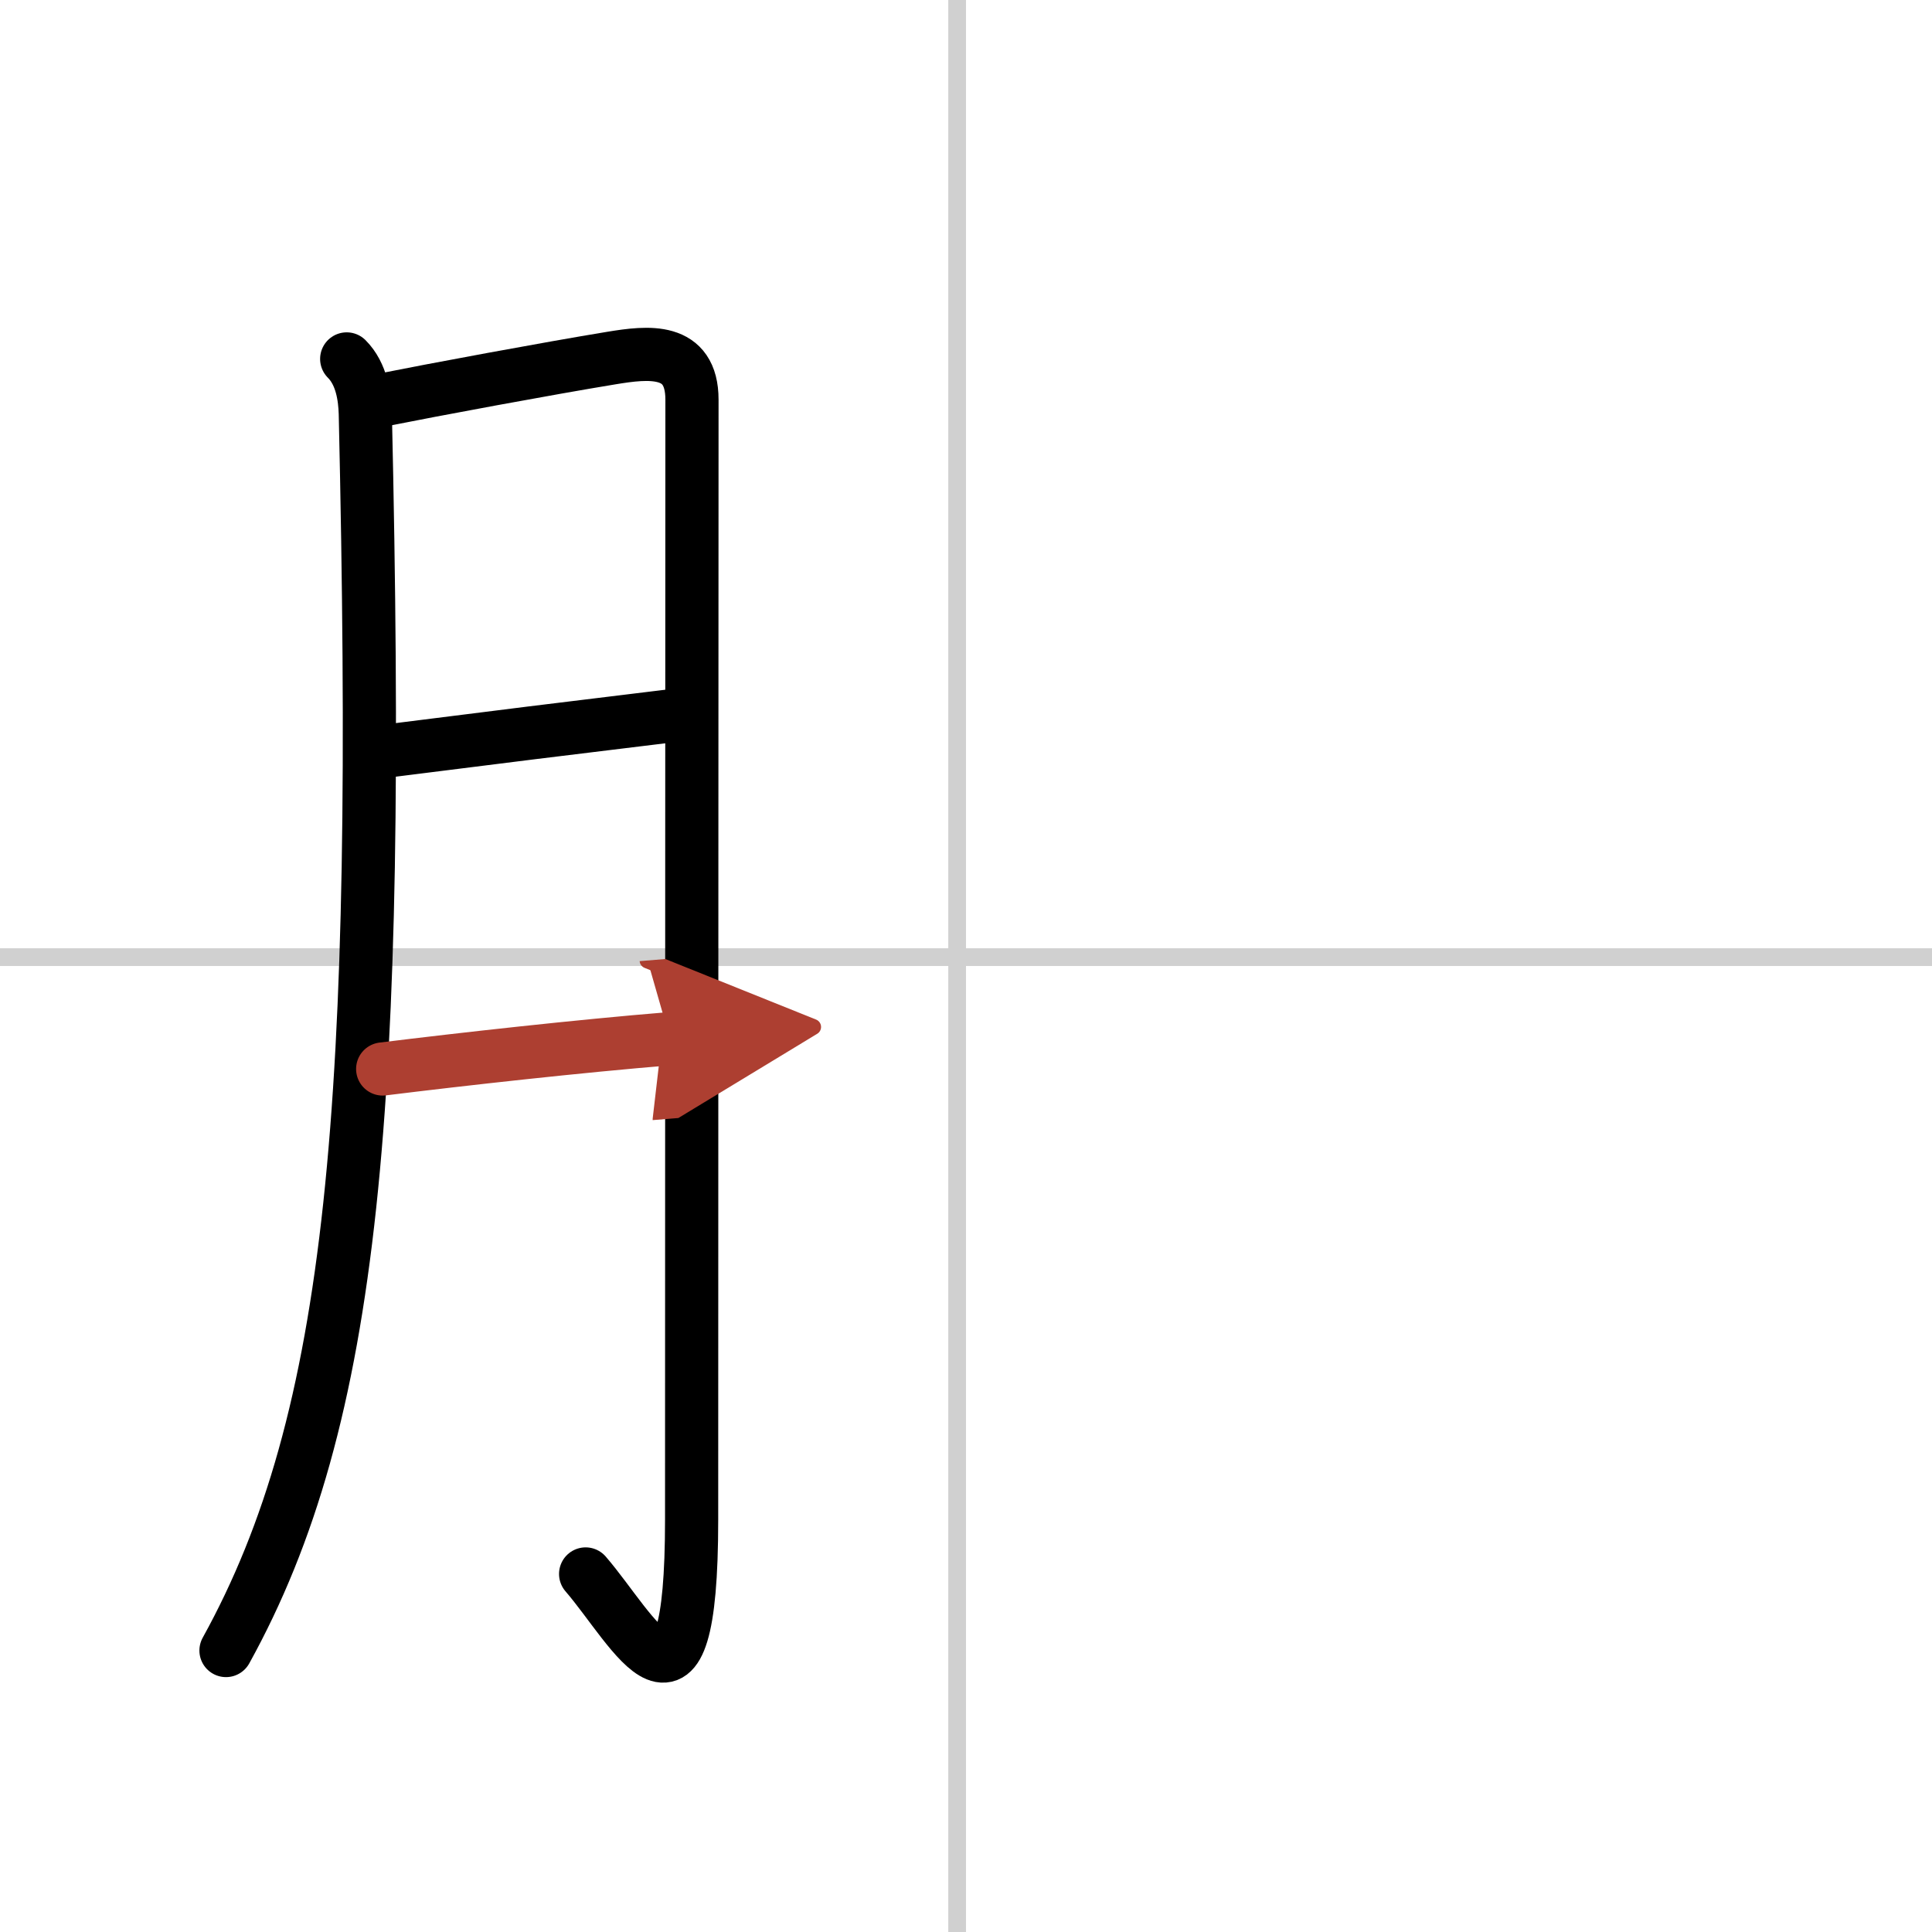
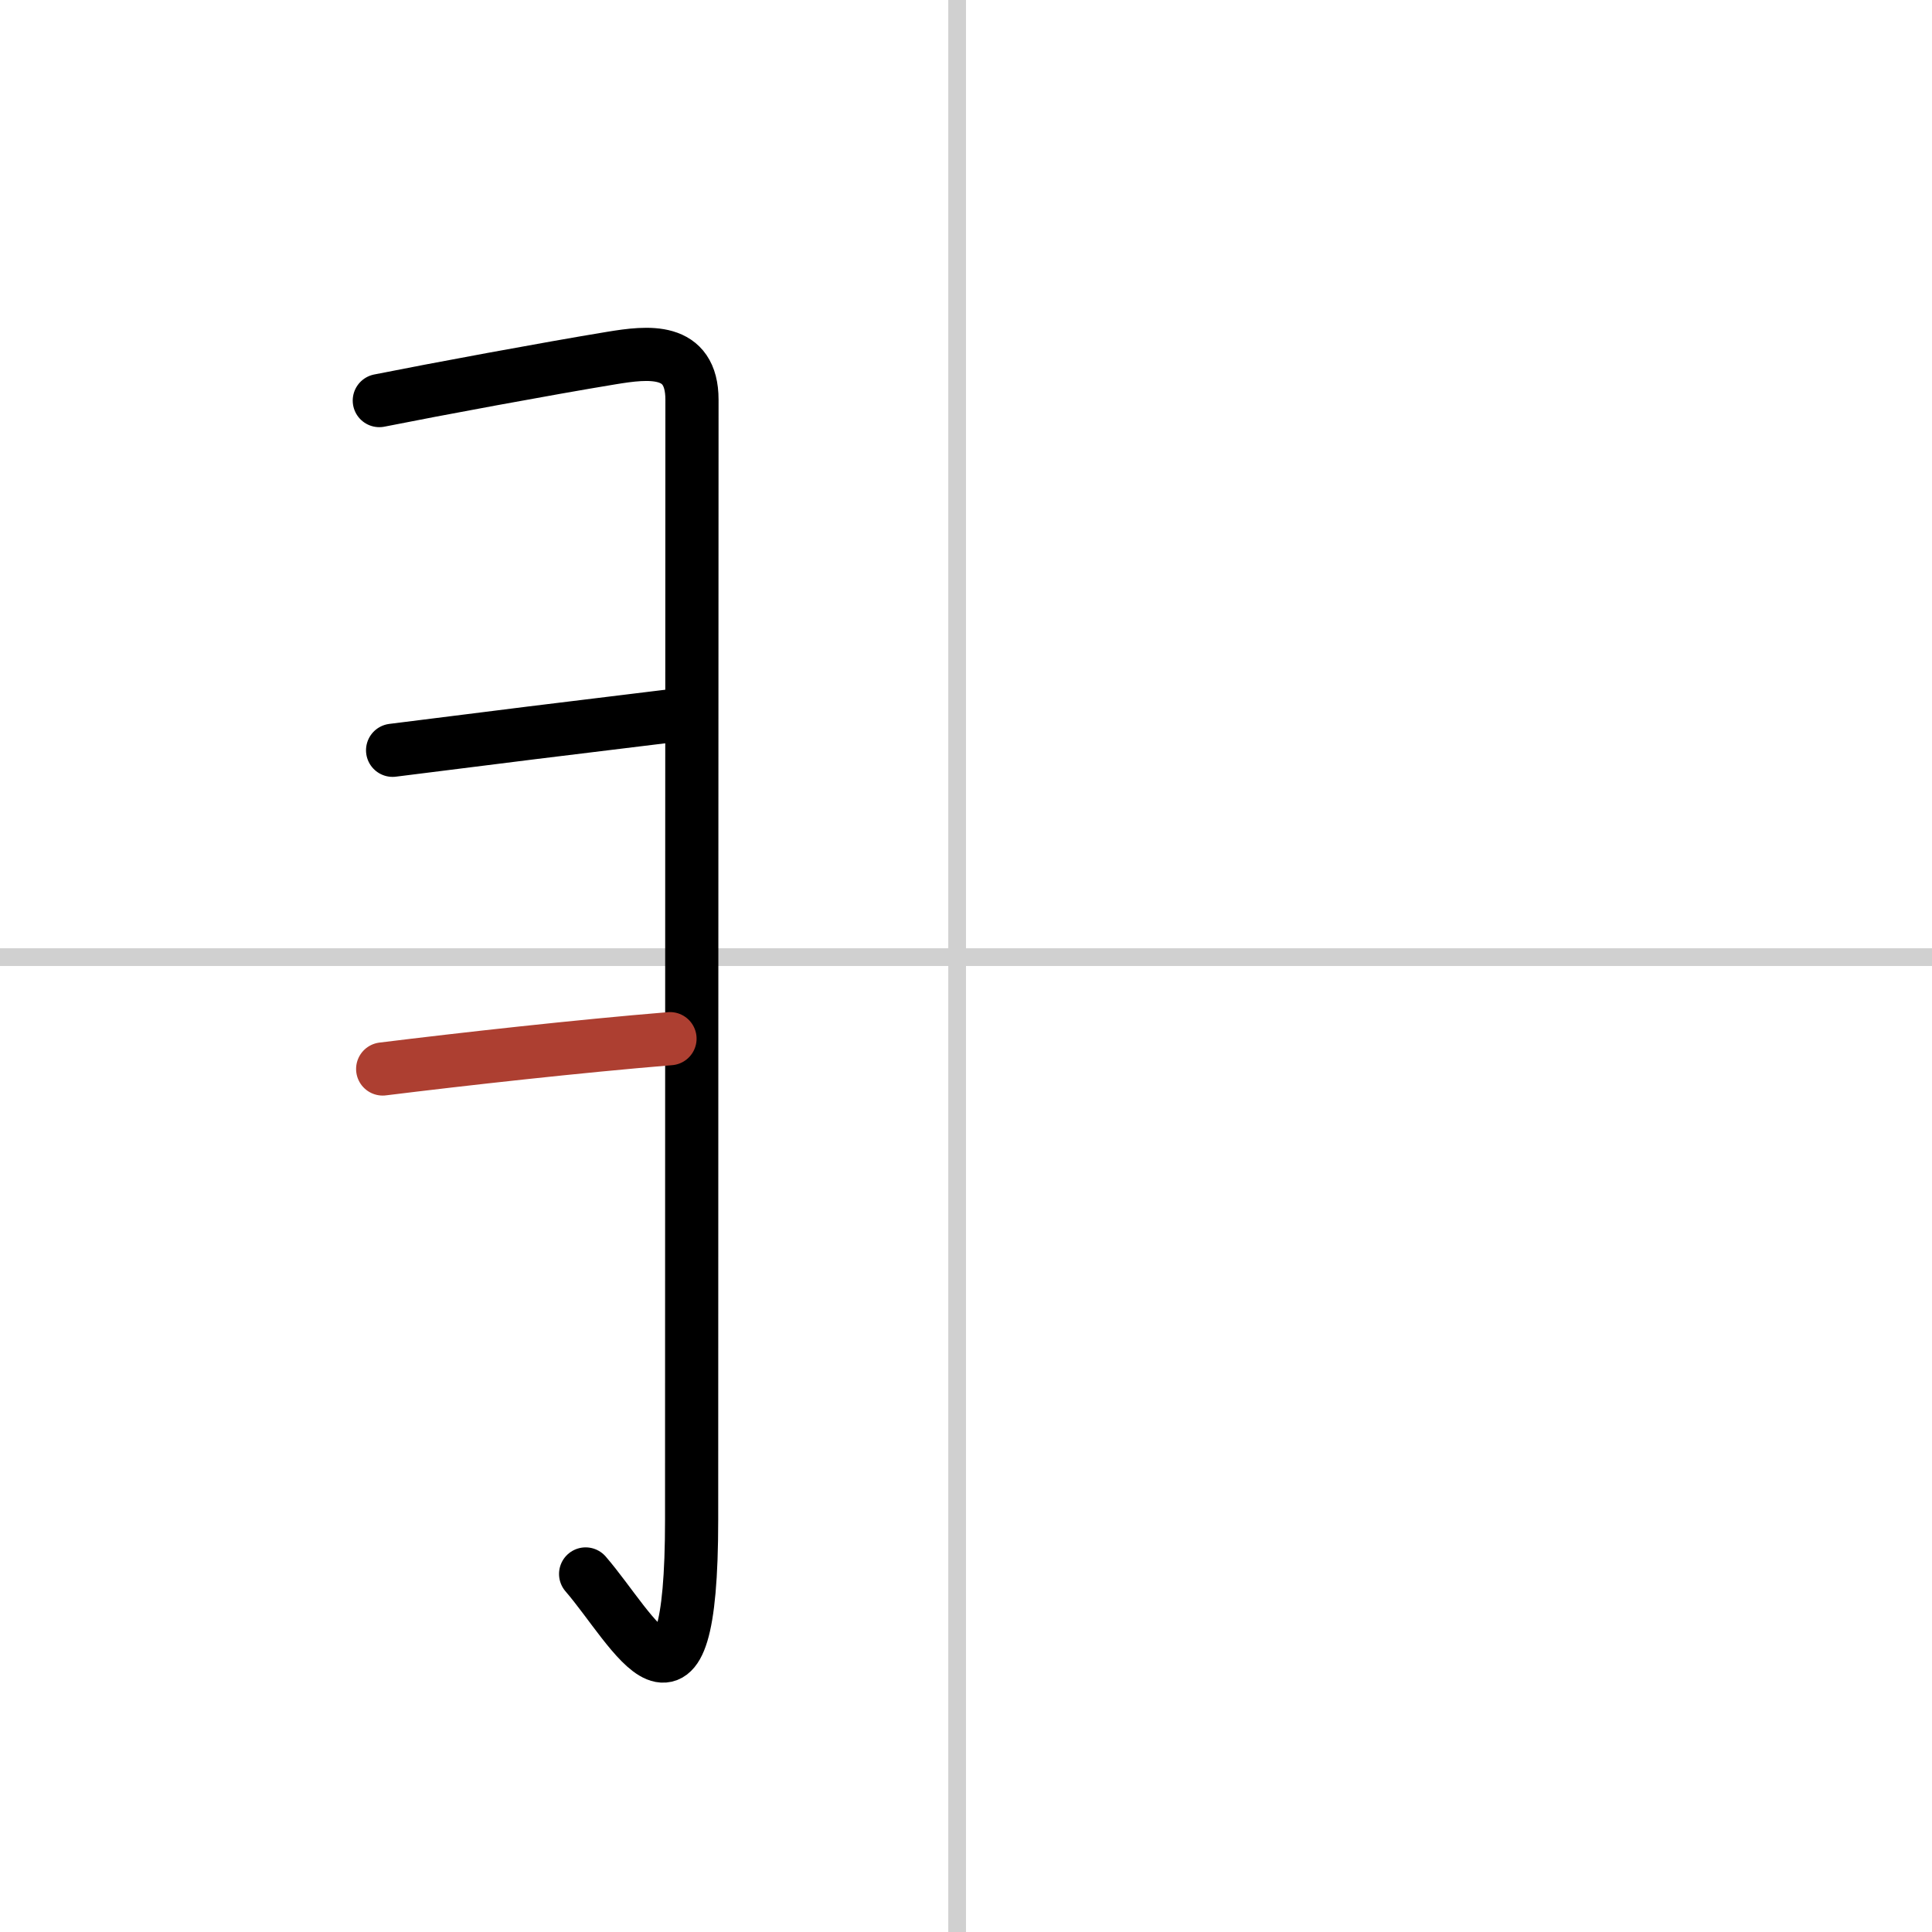
<svg xmlns="http://www.w3.org/2000/svg" width="400" height="400" viewBox="0 0 109 109">
  <defs>
    <marker id="a" markerWidth="4" orient="auto" refX="1" refY="5" viewBox="0 0 10 10">
-       <polyline points="0 0 10 5 0 10 1 5" fill="#ad3f31" stroke="#ad3f31" />
-     </marker>
+       </marker>
  </defs>
  <g fill="none" stroke="#000" stroke-linecap="round" stroke-linejoin="round" stroke-width="3">
    <rect width="100%" height="100%" fill="#fff" stroke="#fff" />
    <line x1="54" x2="54" y2="109" stroke="#d0d0d0" stroke-width="1" />
    <line x2="109" y1="54" y2="54" stroke="#d0d0d0" stroke-width="1" />
-     <path d="M19.56,20.25c0.85,0.85,1.02,2.14,1.05,3.08C21.5,62.5,20,80,12.75,93.12" />
    <path d="m21.4 22.6c3.1-0.62 9.51-1.81 13.1-2.4 2.07-0.34 4.54-0.63 4.54 2.35 0 3.26-0.02 44.67-0.02 63.18 0 13.08-3.25 6.23-5.98 3.07" />
    <path d="m22.15 42.33c5.12-0.65 10.69-1.34 15.5-1.92" />
    <path d="m21.59 60.31c4.53-0.56 11.08-1.29 16.21-1.71" marker-end="url(#a)" stroke="#ad3f31" />
  </g>
</svg>